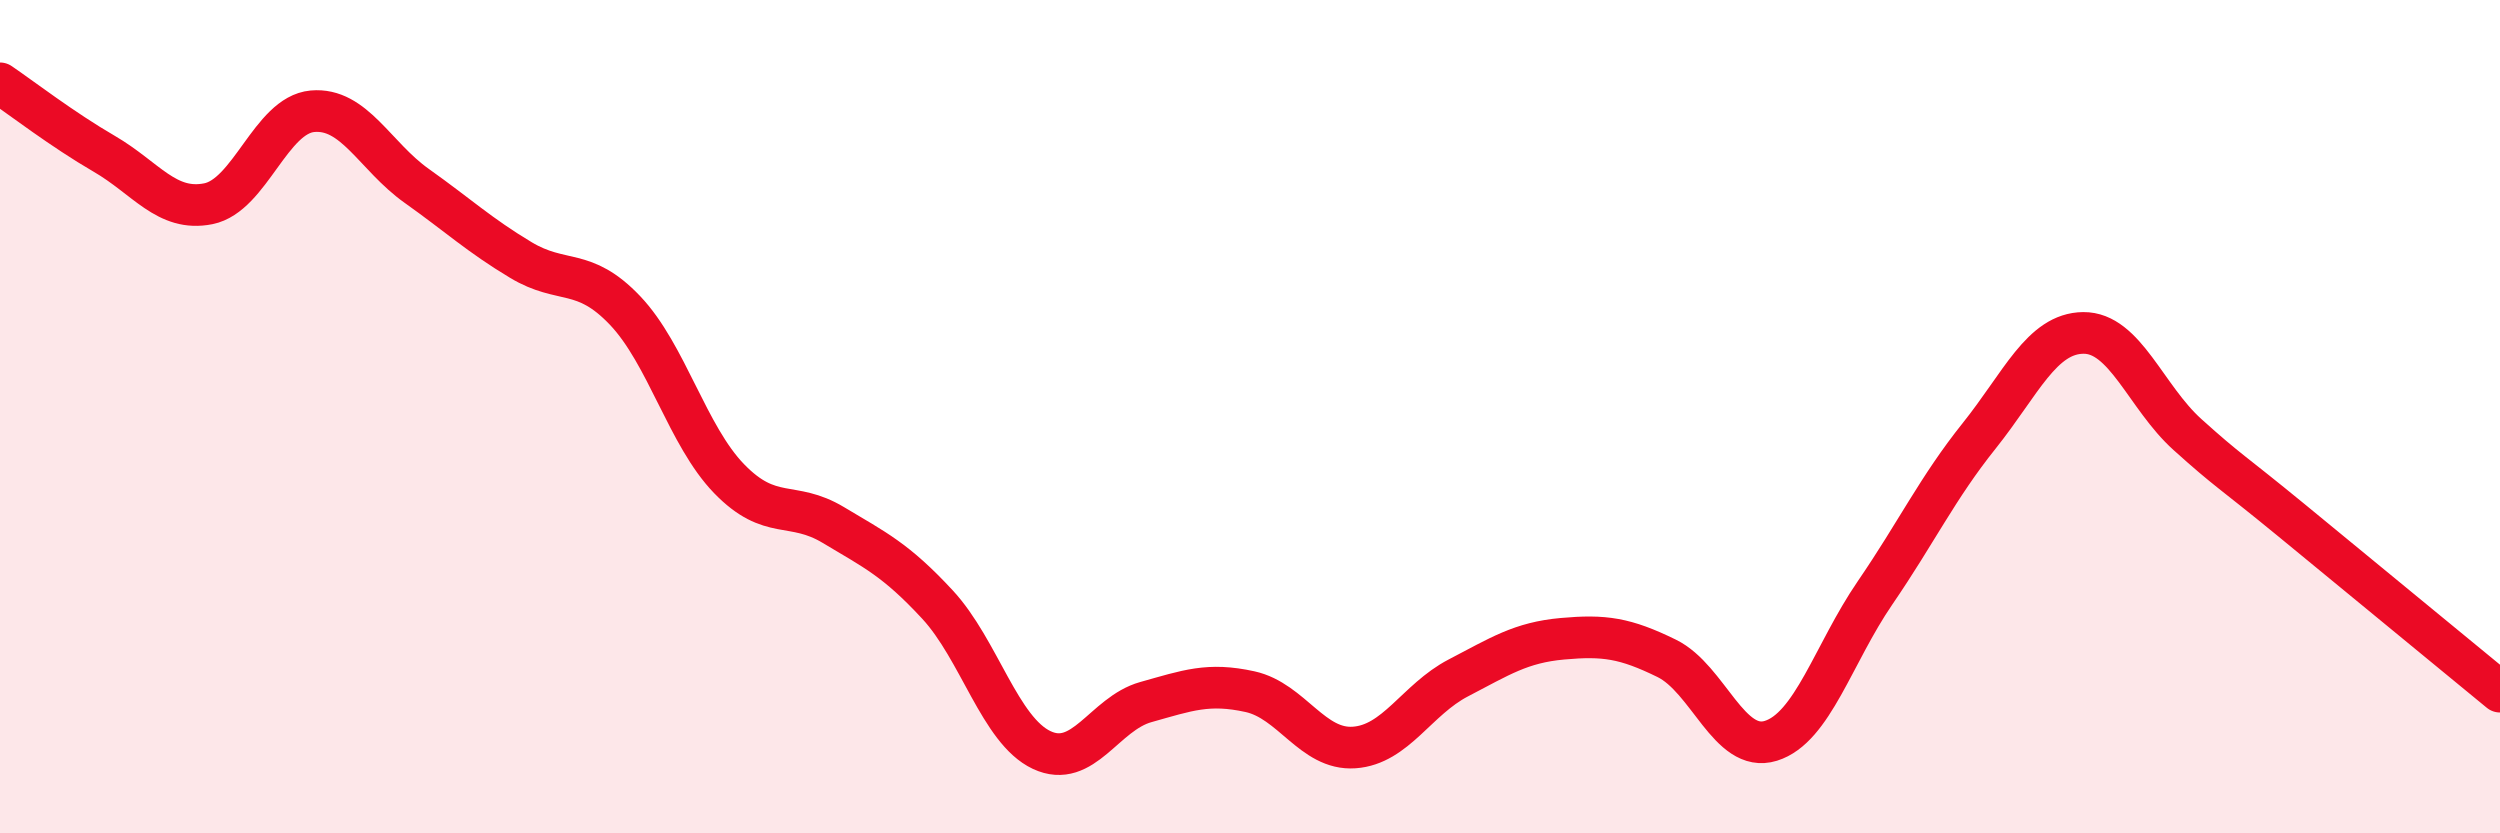
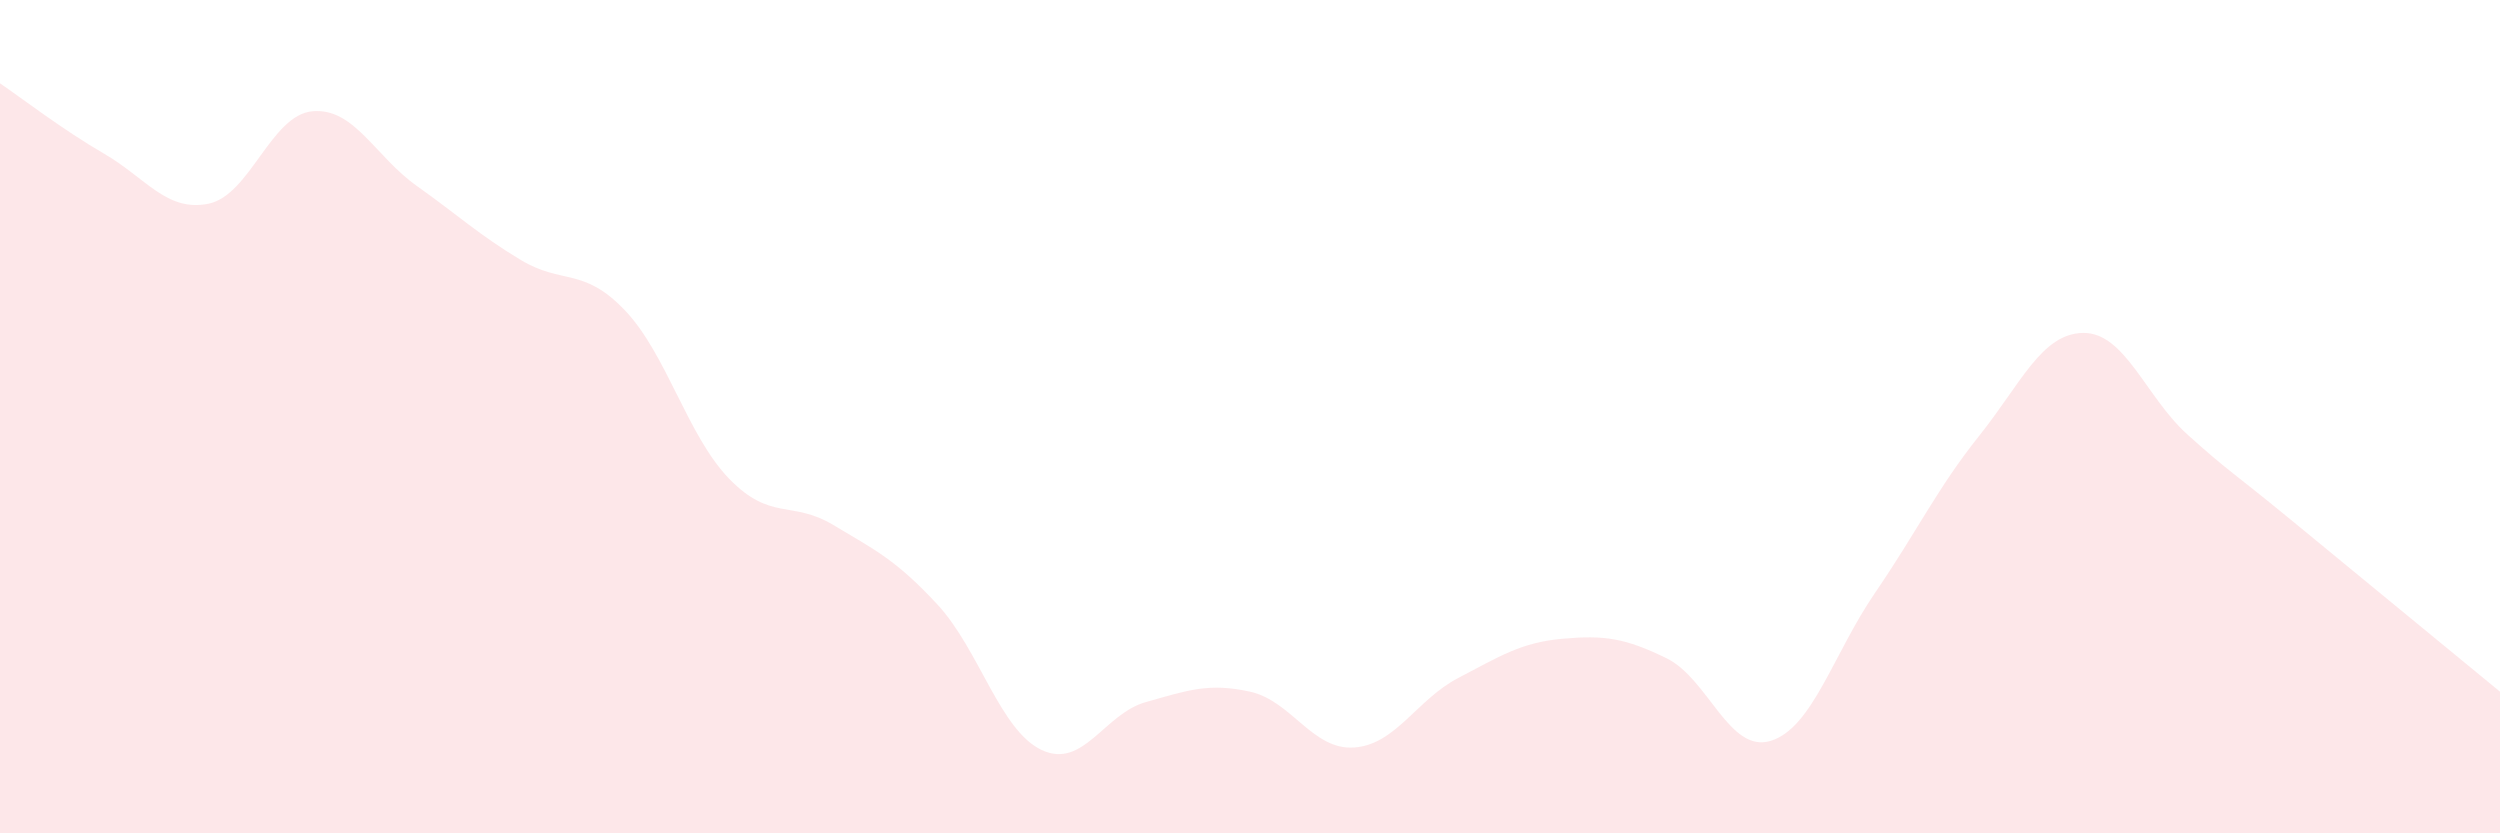
<svg xmlns="http://www.w3.org/2000/svg" width="60" height="20" viewBox="0 0 60 20">
  <path d="M 0,2 C 0.5,2.34 1.5,3.11 2.5,3.69 C 3.5,4.27 4,5.09 5,4.89 C 6,4.69 6.5,2.76 7.5,2.67 C 8.5,2.58 9,3.75 10,4.46 C 11,5.17 11.5,5.64 12.5,6.24 C 13.5,6.84 14,6.4 15,7.45 C 16,8.5 16.5,10.46 17.5,11.49 C 18.5,12.52 19,12 20,12.6 C 21,13.2 21.5,13.43 22.5,14.51 C 23.5,15.59 24,17.53 25,18 C 26,18.47 26.5,17.13 27.5,16.85 C 28.5,16.57 29,16.38 30,16.6 C 31,16.82 31.5,18.01 32.5,17.94 C 33.5,17.87 34,16.79 35,16.27 C 36,15.75 36.5,15.42 37.5,15.33 C 38.5,15.24 39,15.31 40,15.8 C 41,16.29 41.5,18.09 42.5,17.78 C 43.5,17.47 44,15.69 45,14.23 C 46,12.77 46.5,11.71 47.5,10.46 C 48.5,9.21 49,8 50,7.99 C 51,7.98 51.5,9.53 52.5,10.43 C 53.5,11.33 53.5,11.26 55,12.49 C 56.5,13.72 59,15.78 60,16.6L60 20L0 20Z" fill="#EB0A25" opacity="0.1" stroke-linecap="round" stroke-linejoin="round" />
-   <path d="M 0,2 C 0.5,2.34 1.5,3.11 2.5,3.69 C 3.5,4.27 4,5.09 5,4.89 C 6,4.69 6.5,2.76 7.5,2.67 C 8.5,2.58 9,3.75 10,4.46 C 11,5.17 11.5,5.64 12.5,6.24 C 13.5,6.84 14,6.4 15,7.45 C 16,8.5 16.5,10.46 17.5,11.49 C 18.5,12.52 19,12 20,12.6 C 21,13.2 21.5,13.43 22.5,14.51 C 23.5,15.59 24,17.53 25,18 C 26,18.47 26.5,17.13 27.5,16.85 C 28.5,16.57 29,16.38 30,16.6 C 31,16.82 31.5,18.01 32.5,17.94 C 33.5,17.87 34,16.79 35,16.27 C 36,15.75 36.5,15.42 37.5,15.33 C 38.5,15.24 39,15.31 40,15.8 C 41,16.29 41.5,18.09 42.5,17.78 C 43.5,17.47 44,15.69 45,14.23 C 46,12.77 46.5,11.71 47.5,10.46 C 48.5,9.21 49,8 50,7.99 C 51,7.98 51.5,9.53 52.5,10.43 C 53.5,11.33 53.5,11.26 55,12.49 C 56.5,13.72 59,15.78 60,16.6" stroke="#EB0A25" stroke-width="1" fill="none" stroke-linecap="round" stroke-linejoin="round" />
</svg>